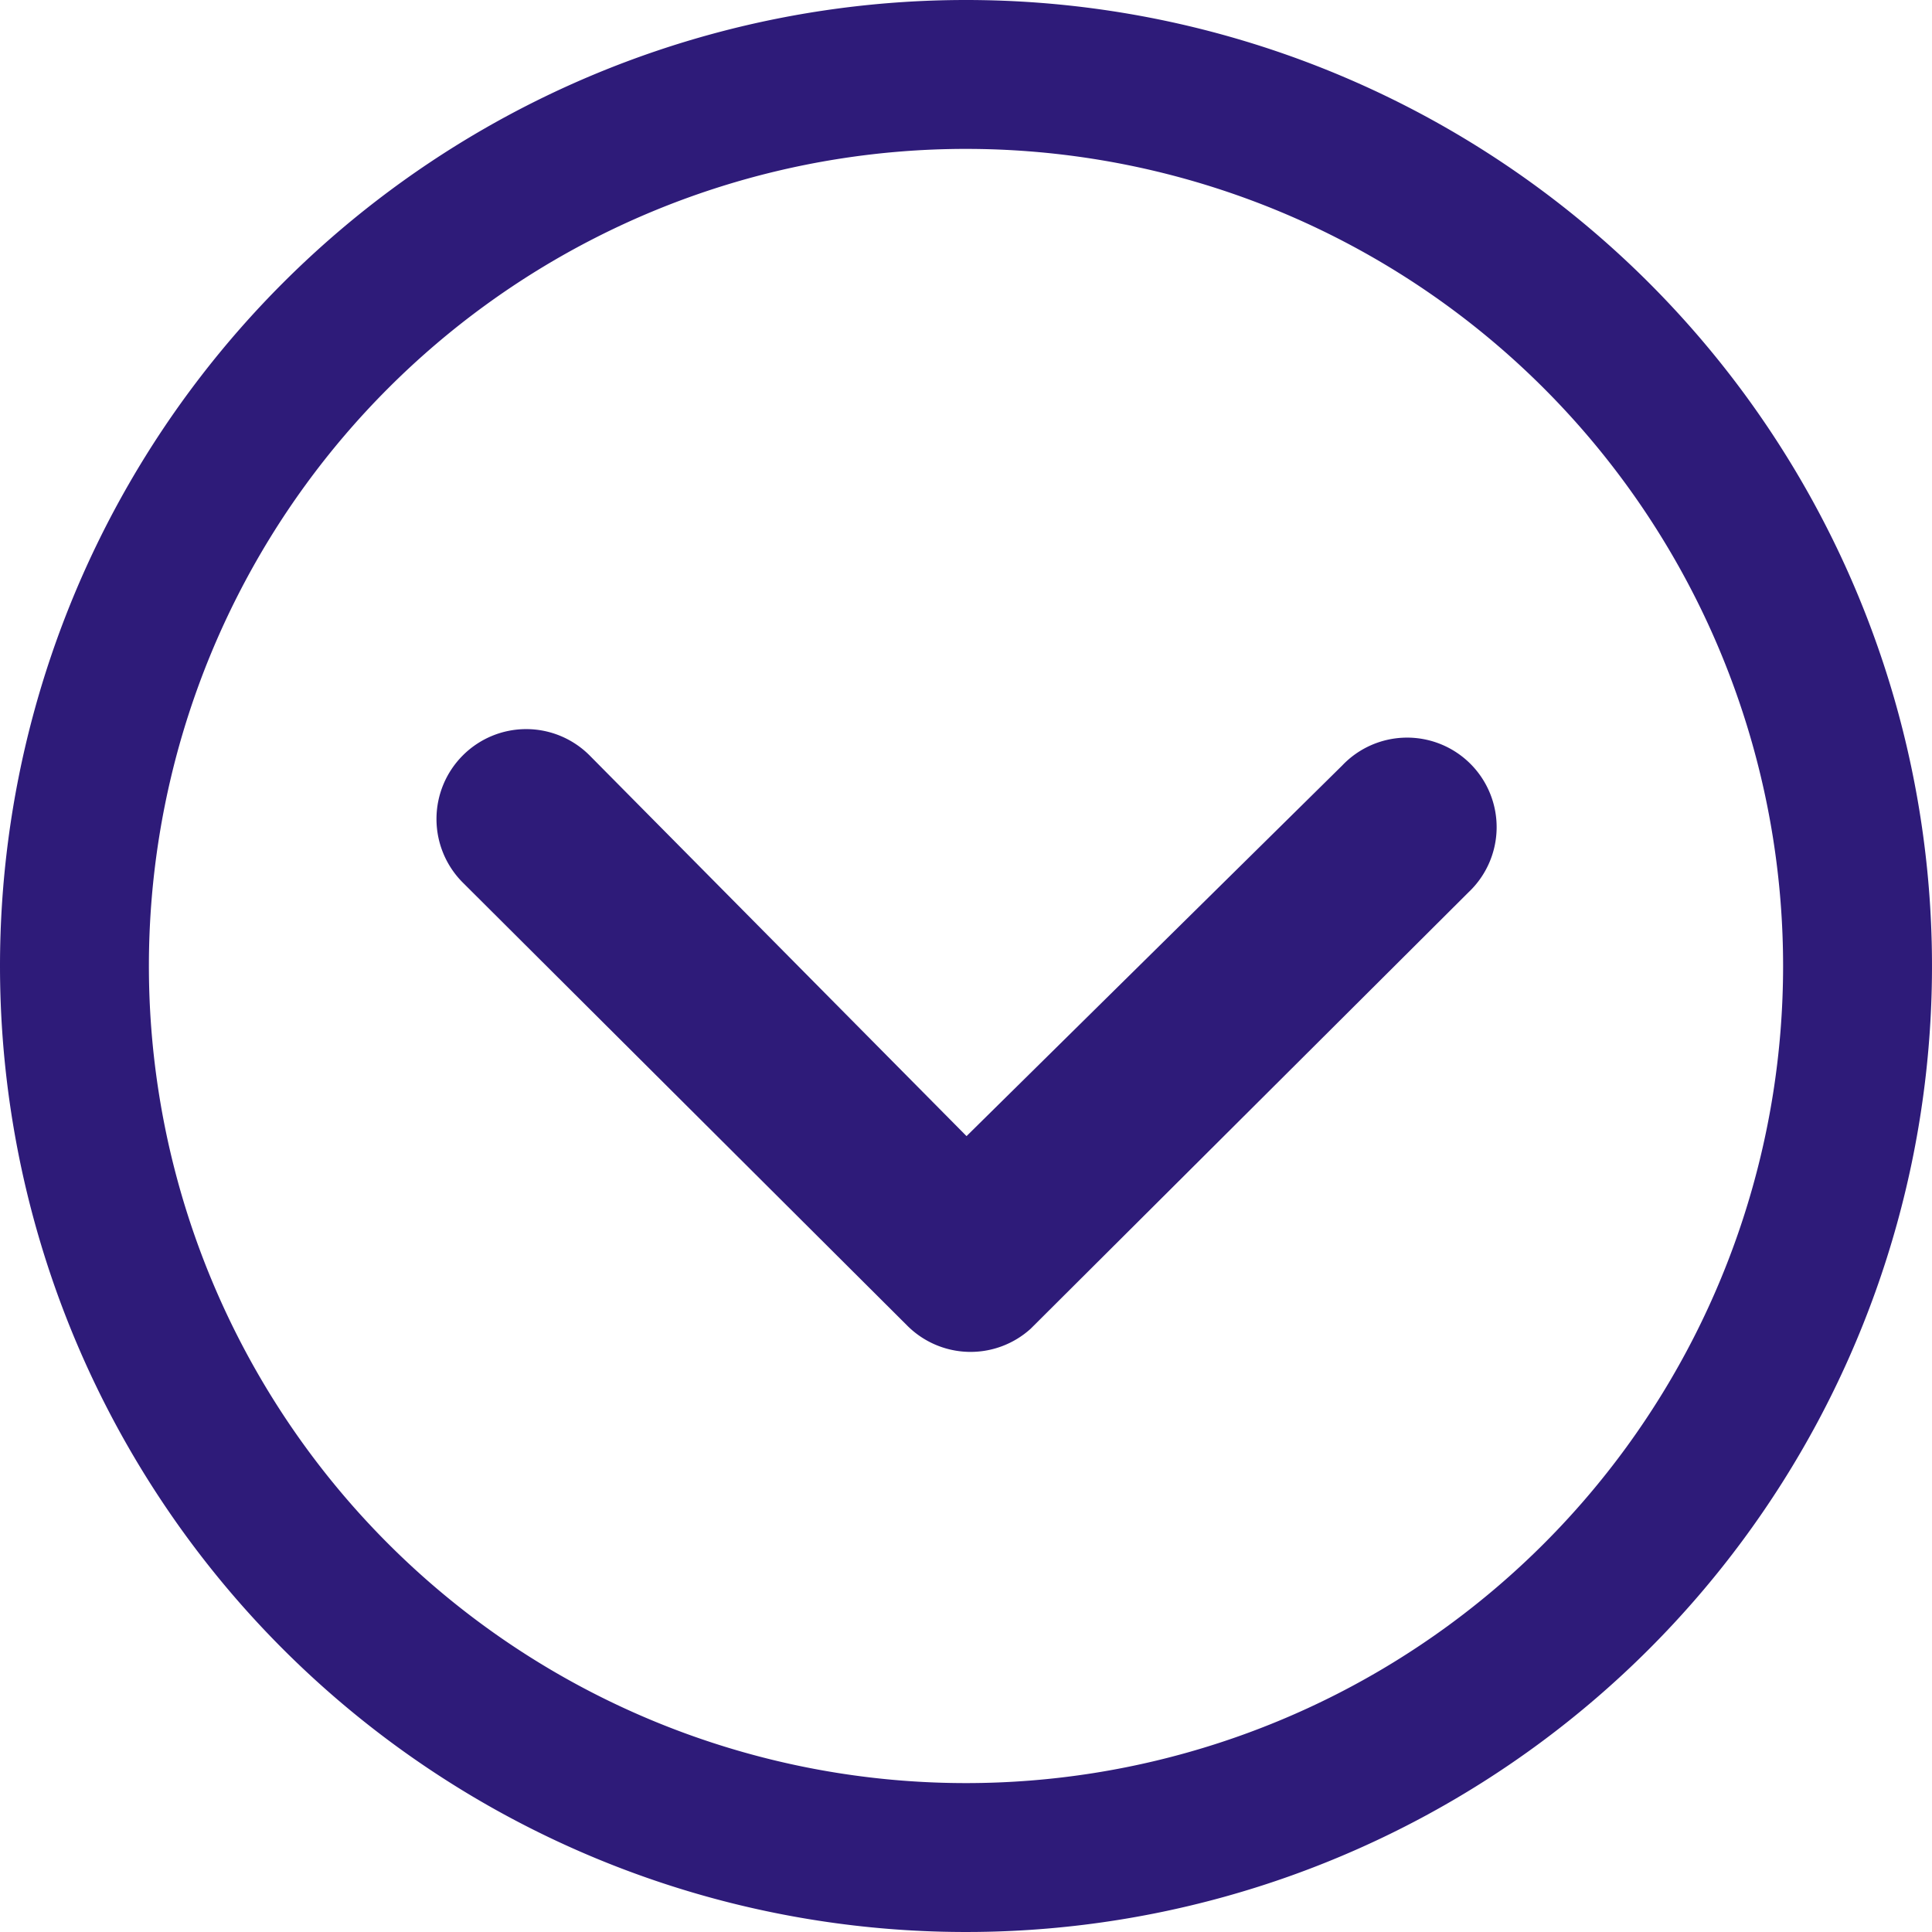
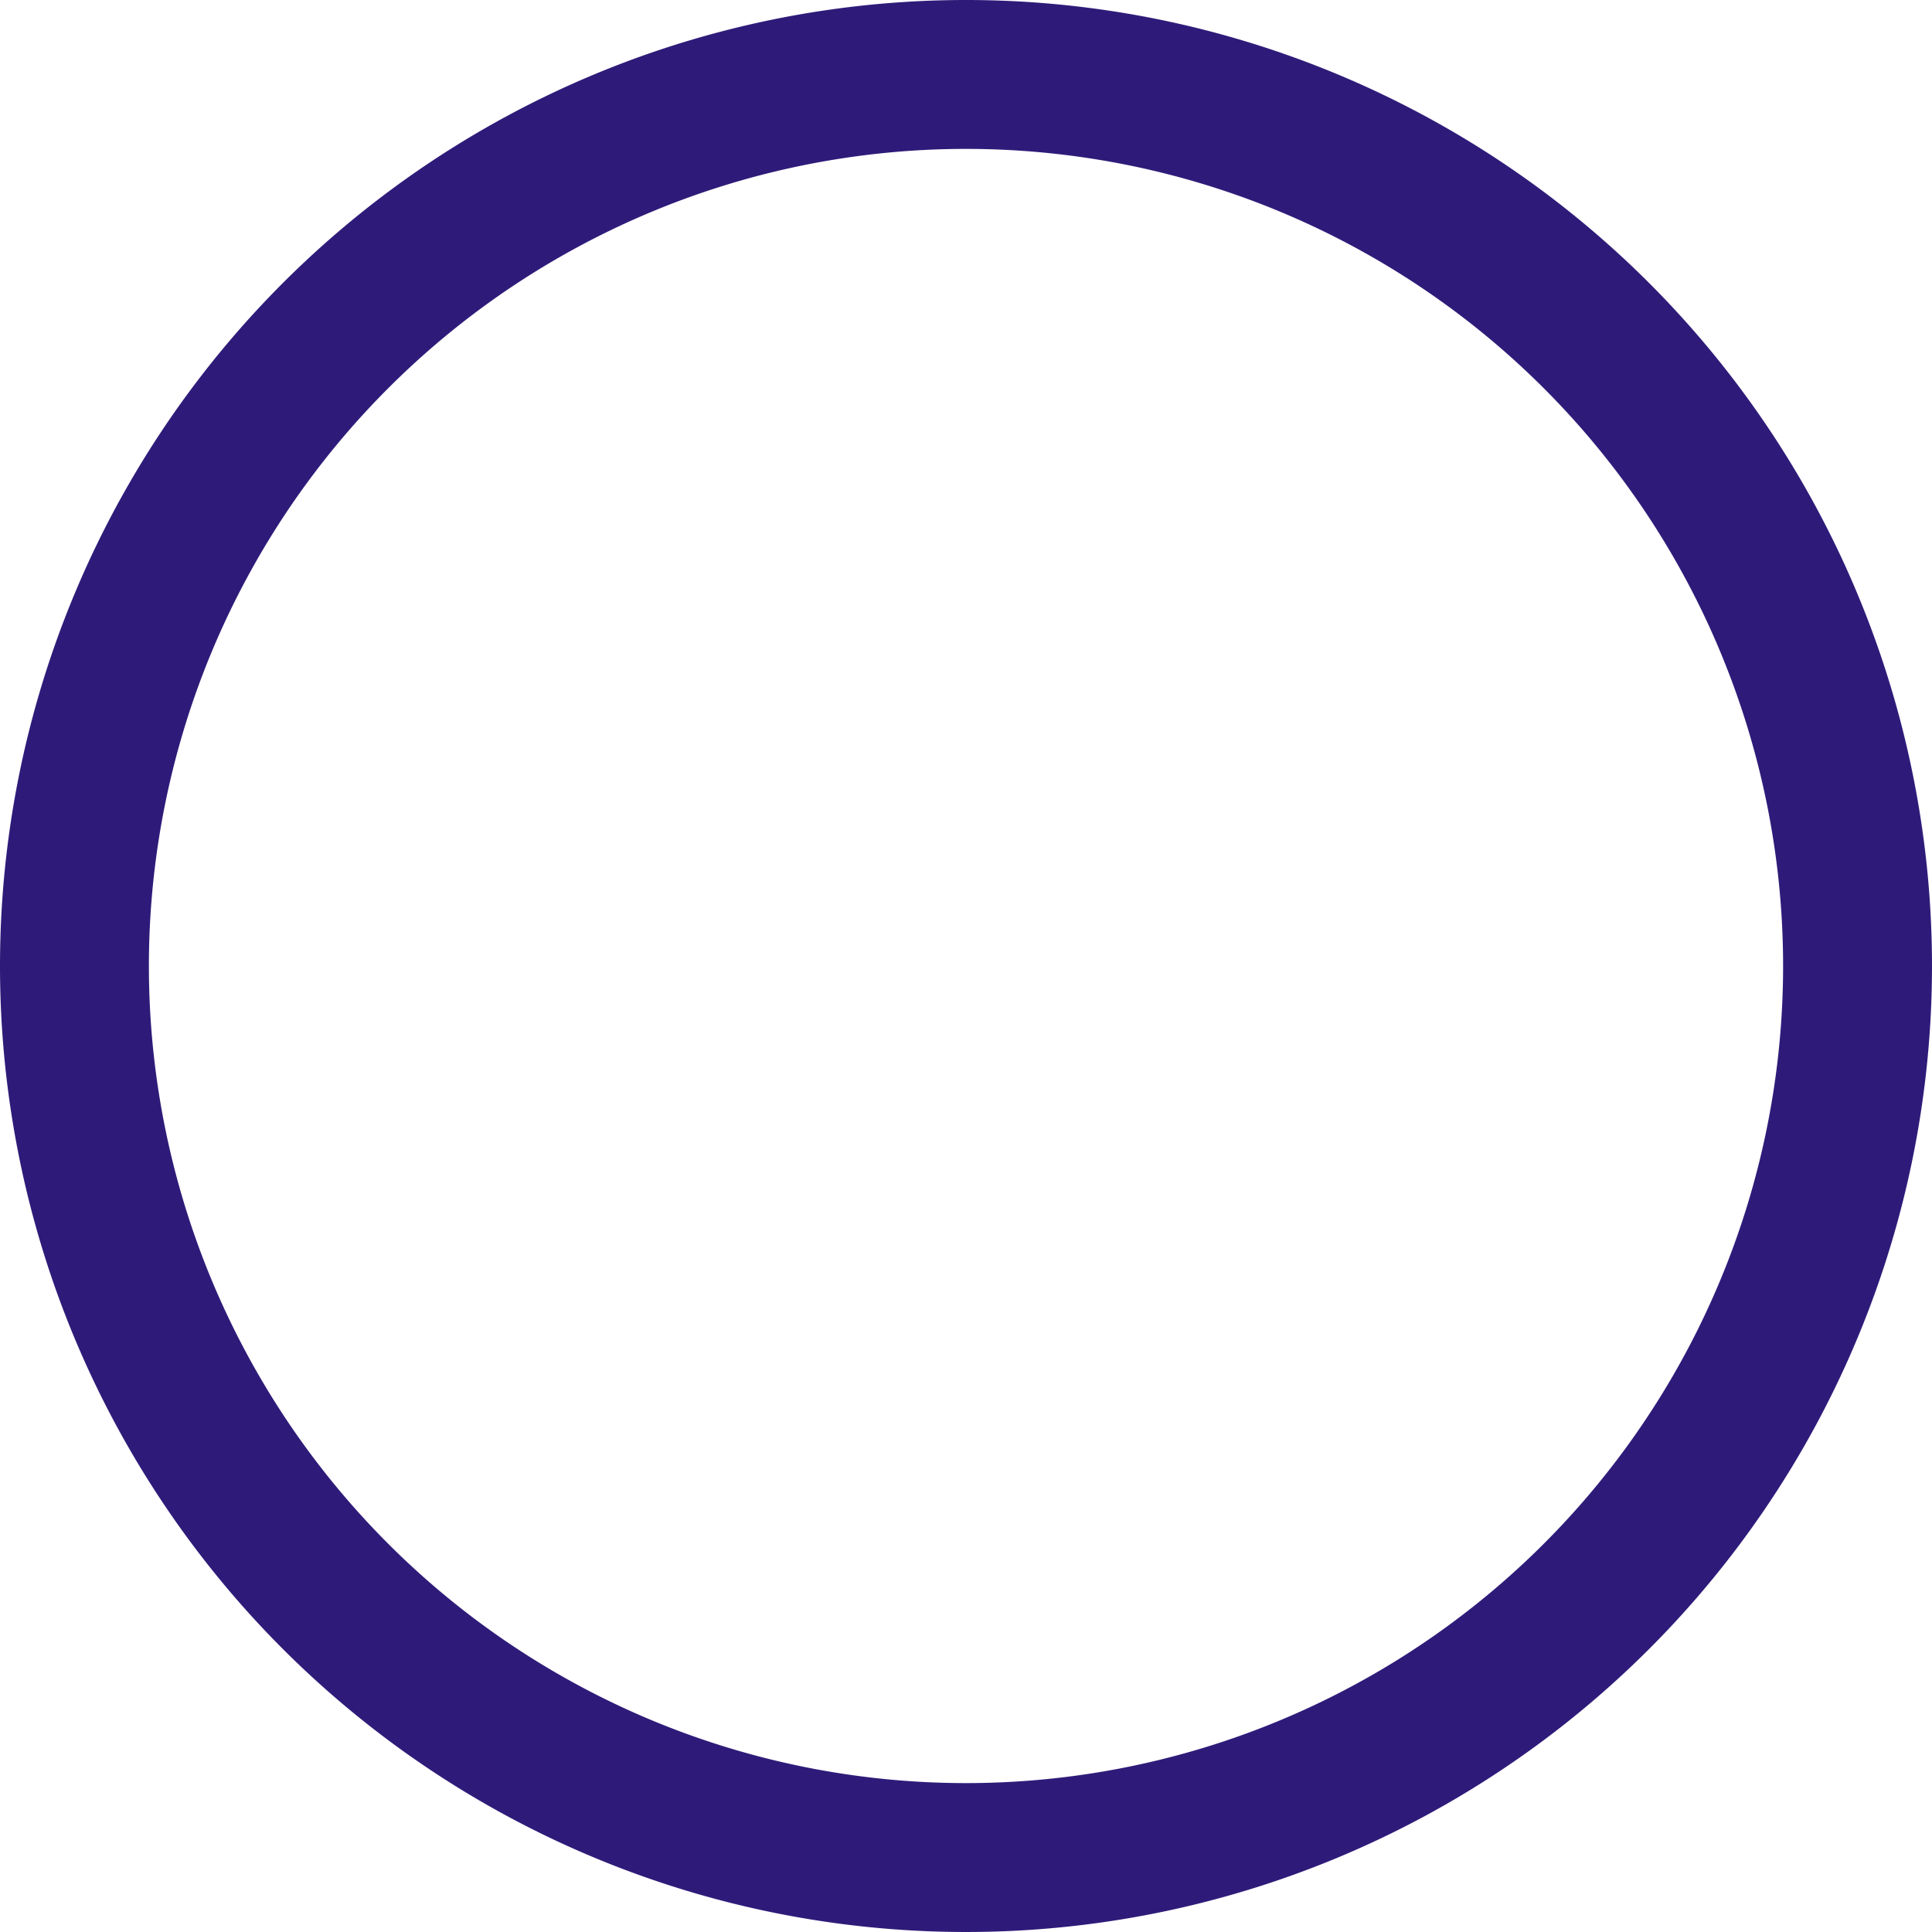
<svg xmlns="http://www.w3.org/2000/svg" width="18" height="18" viewBox="0 0 18 18">
  <g id="Icon_ionic-ios-arrow-dropdown" data-name="Icon ionic-ios-arrow-dropdown" transform="translate(-3.375 -3.375)">
-     <path id="パス_18" data-name="パス 18" d="M10.226,14.66a.838.838,0,0,0,0,1.181l4.141,4.128A.834.834,0,0,0,15.518,20l4.08-4.067a.834.834,0,1,0-1.177-1.181l-3.5,3.453-3.509-3.544A.834.834,0,0,0,10.226,14.66Z" transform="translate(-2.541 -4.245)" fill="#2e1b79" />
    <path id="パス_19" data-name="パス 19" d="M3.375,12.375a9,9,0,1,0,9-9A9,9,0,0,0,3.375,12.375ZM17.758,6.992A7.612,7.612,0,1,1,6.992,17.758,7.612,7.612,0,1,1,17.758,6.992Z" fill="#2e1b79" />
  </g>
</svg>